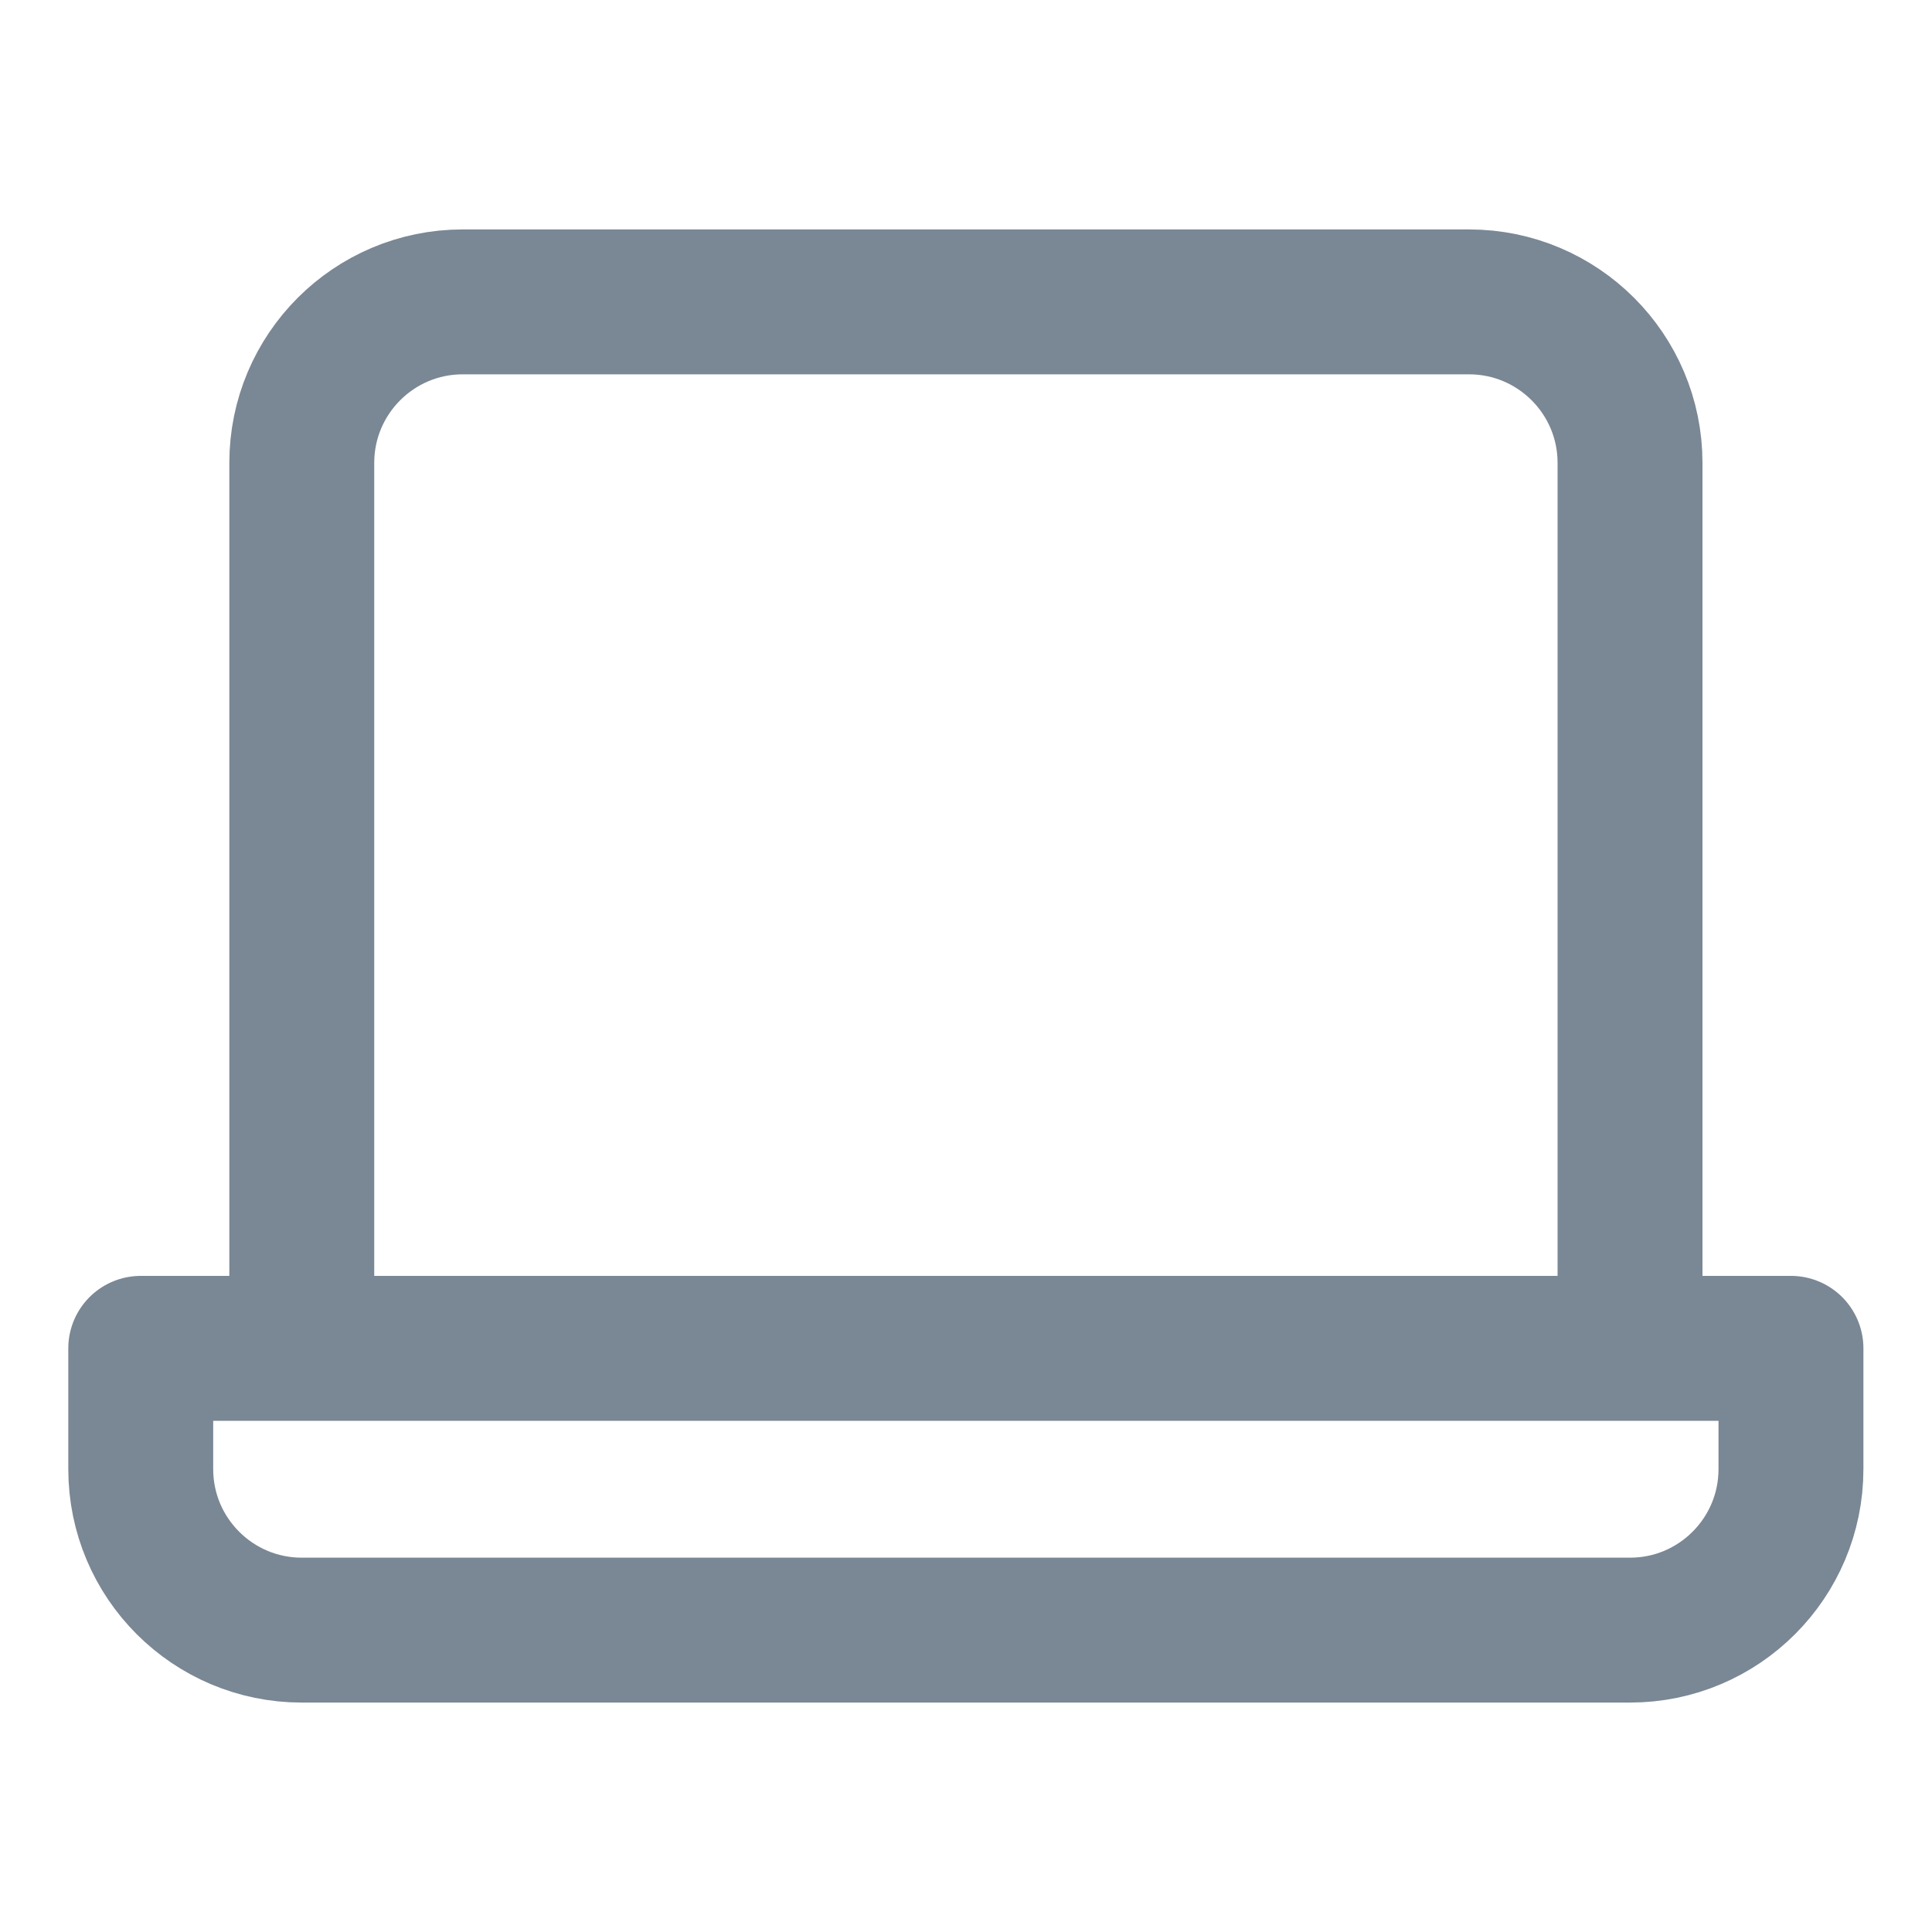
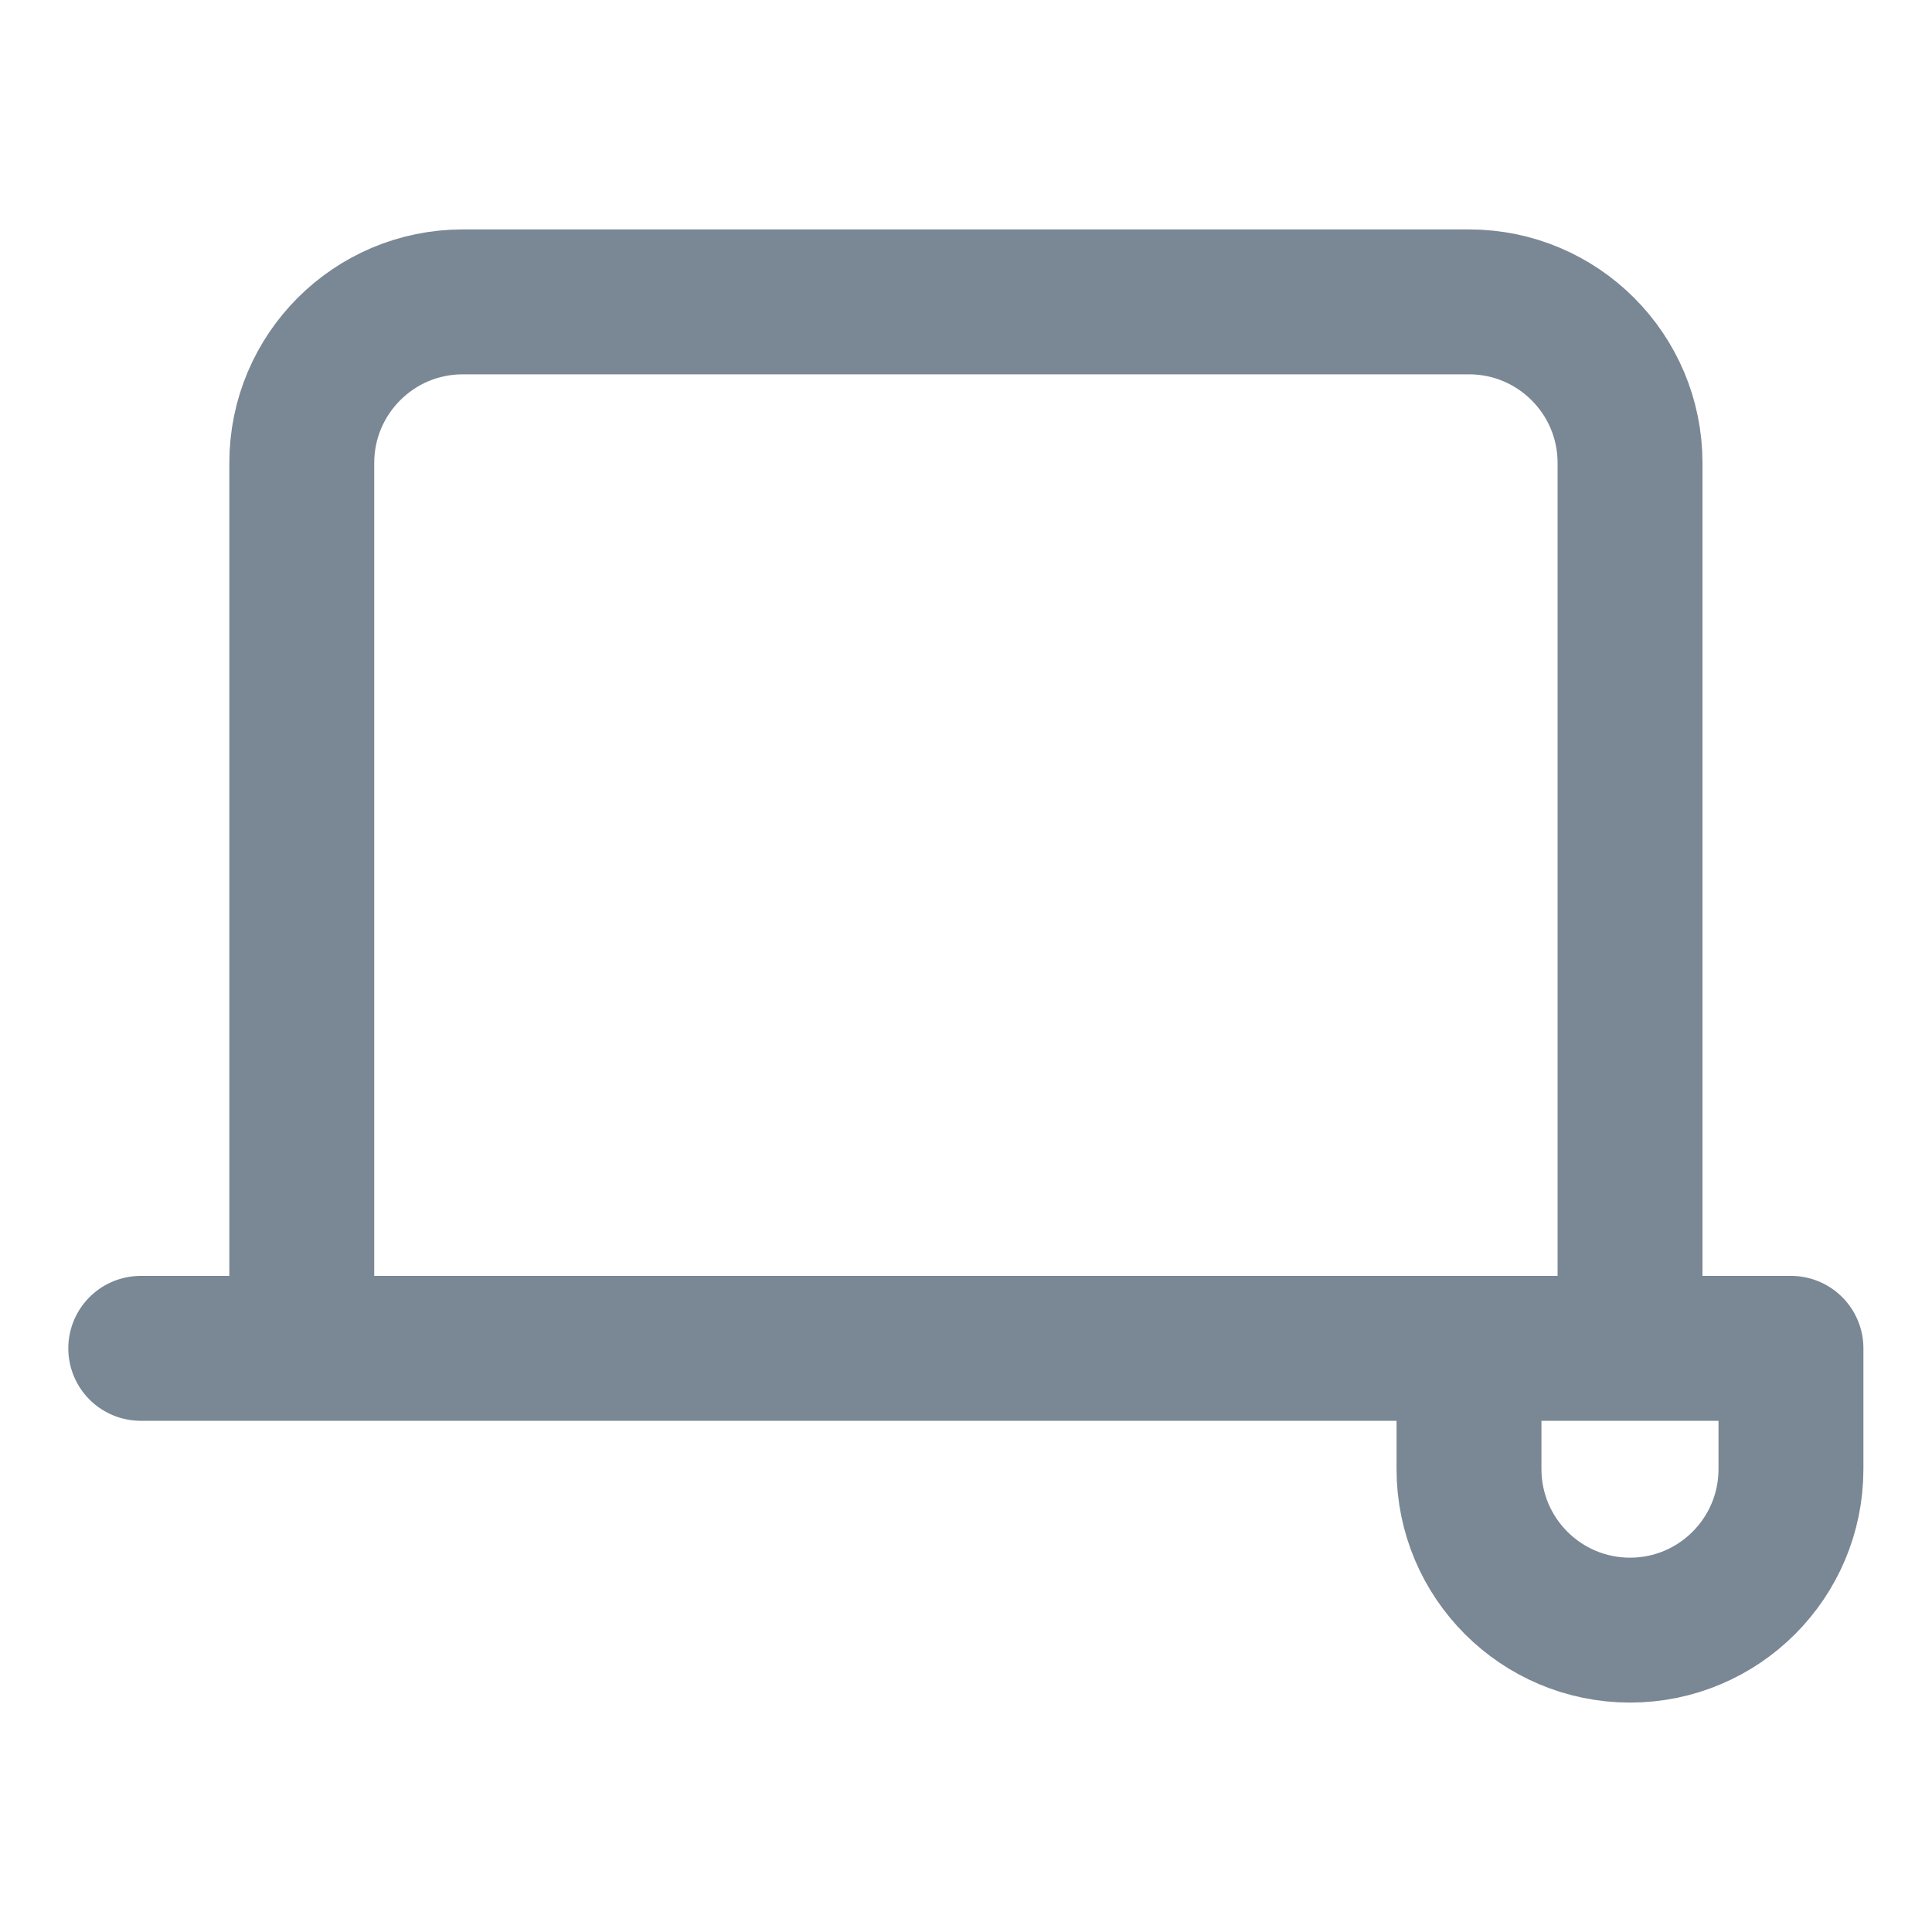
<svg xmlns="http://www.w3.org/2000/svg" width="20" height="20" fill="none">
-   <path stroke="#7A8794" stroke-linecap="square" stroke-linejoin="round" stroke-width="1.5" d="M3.124 4.792c0-.92.746-1.667 1.666-1.667h10.417c.92 0 1.667.746 1.667 1.667v9.166H3.124V4.792zm-1.667 9.166H18.54v1.25c0 .92-.746 1.667-1.666 1.667H3.124c-.92 0-1.667-.746-1.667-1.667v-1.25z" />
+   <path stroke="#7A8794" stroke-linecap="square" stroke-linejoin="round" stroke-width="1.5" d="M3.124 4.792c0-.92.746-1.667 1.666-1.667h10.417c.92 0 1.667.746 1.667 1.667v9.166H3.124V4.792zm-1.667 9.166H18.54v1.25c0 .92-.746 1.667-1.666 1.667c-.92 0-1.667-.746-1.667-1.667v-1.25z" />
</svg>